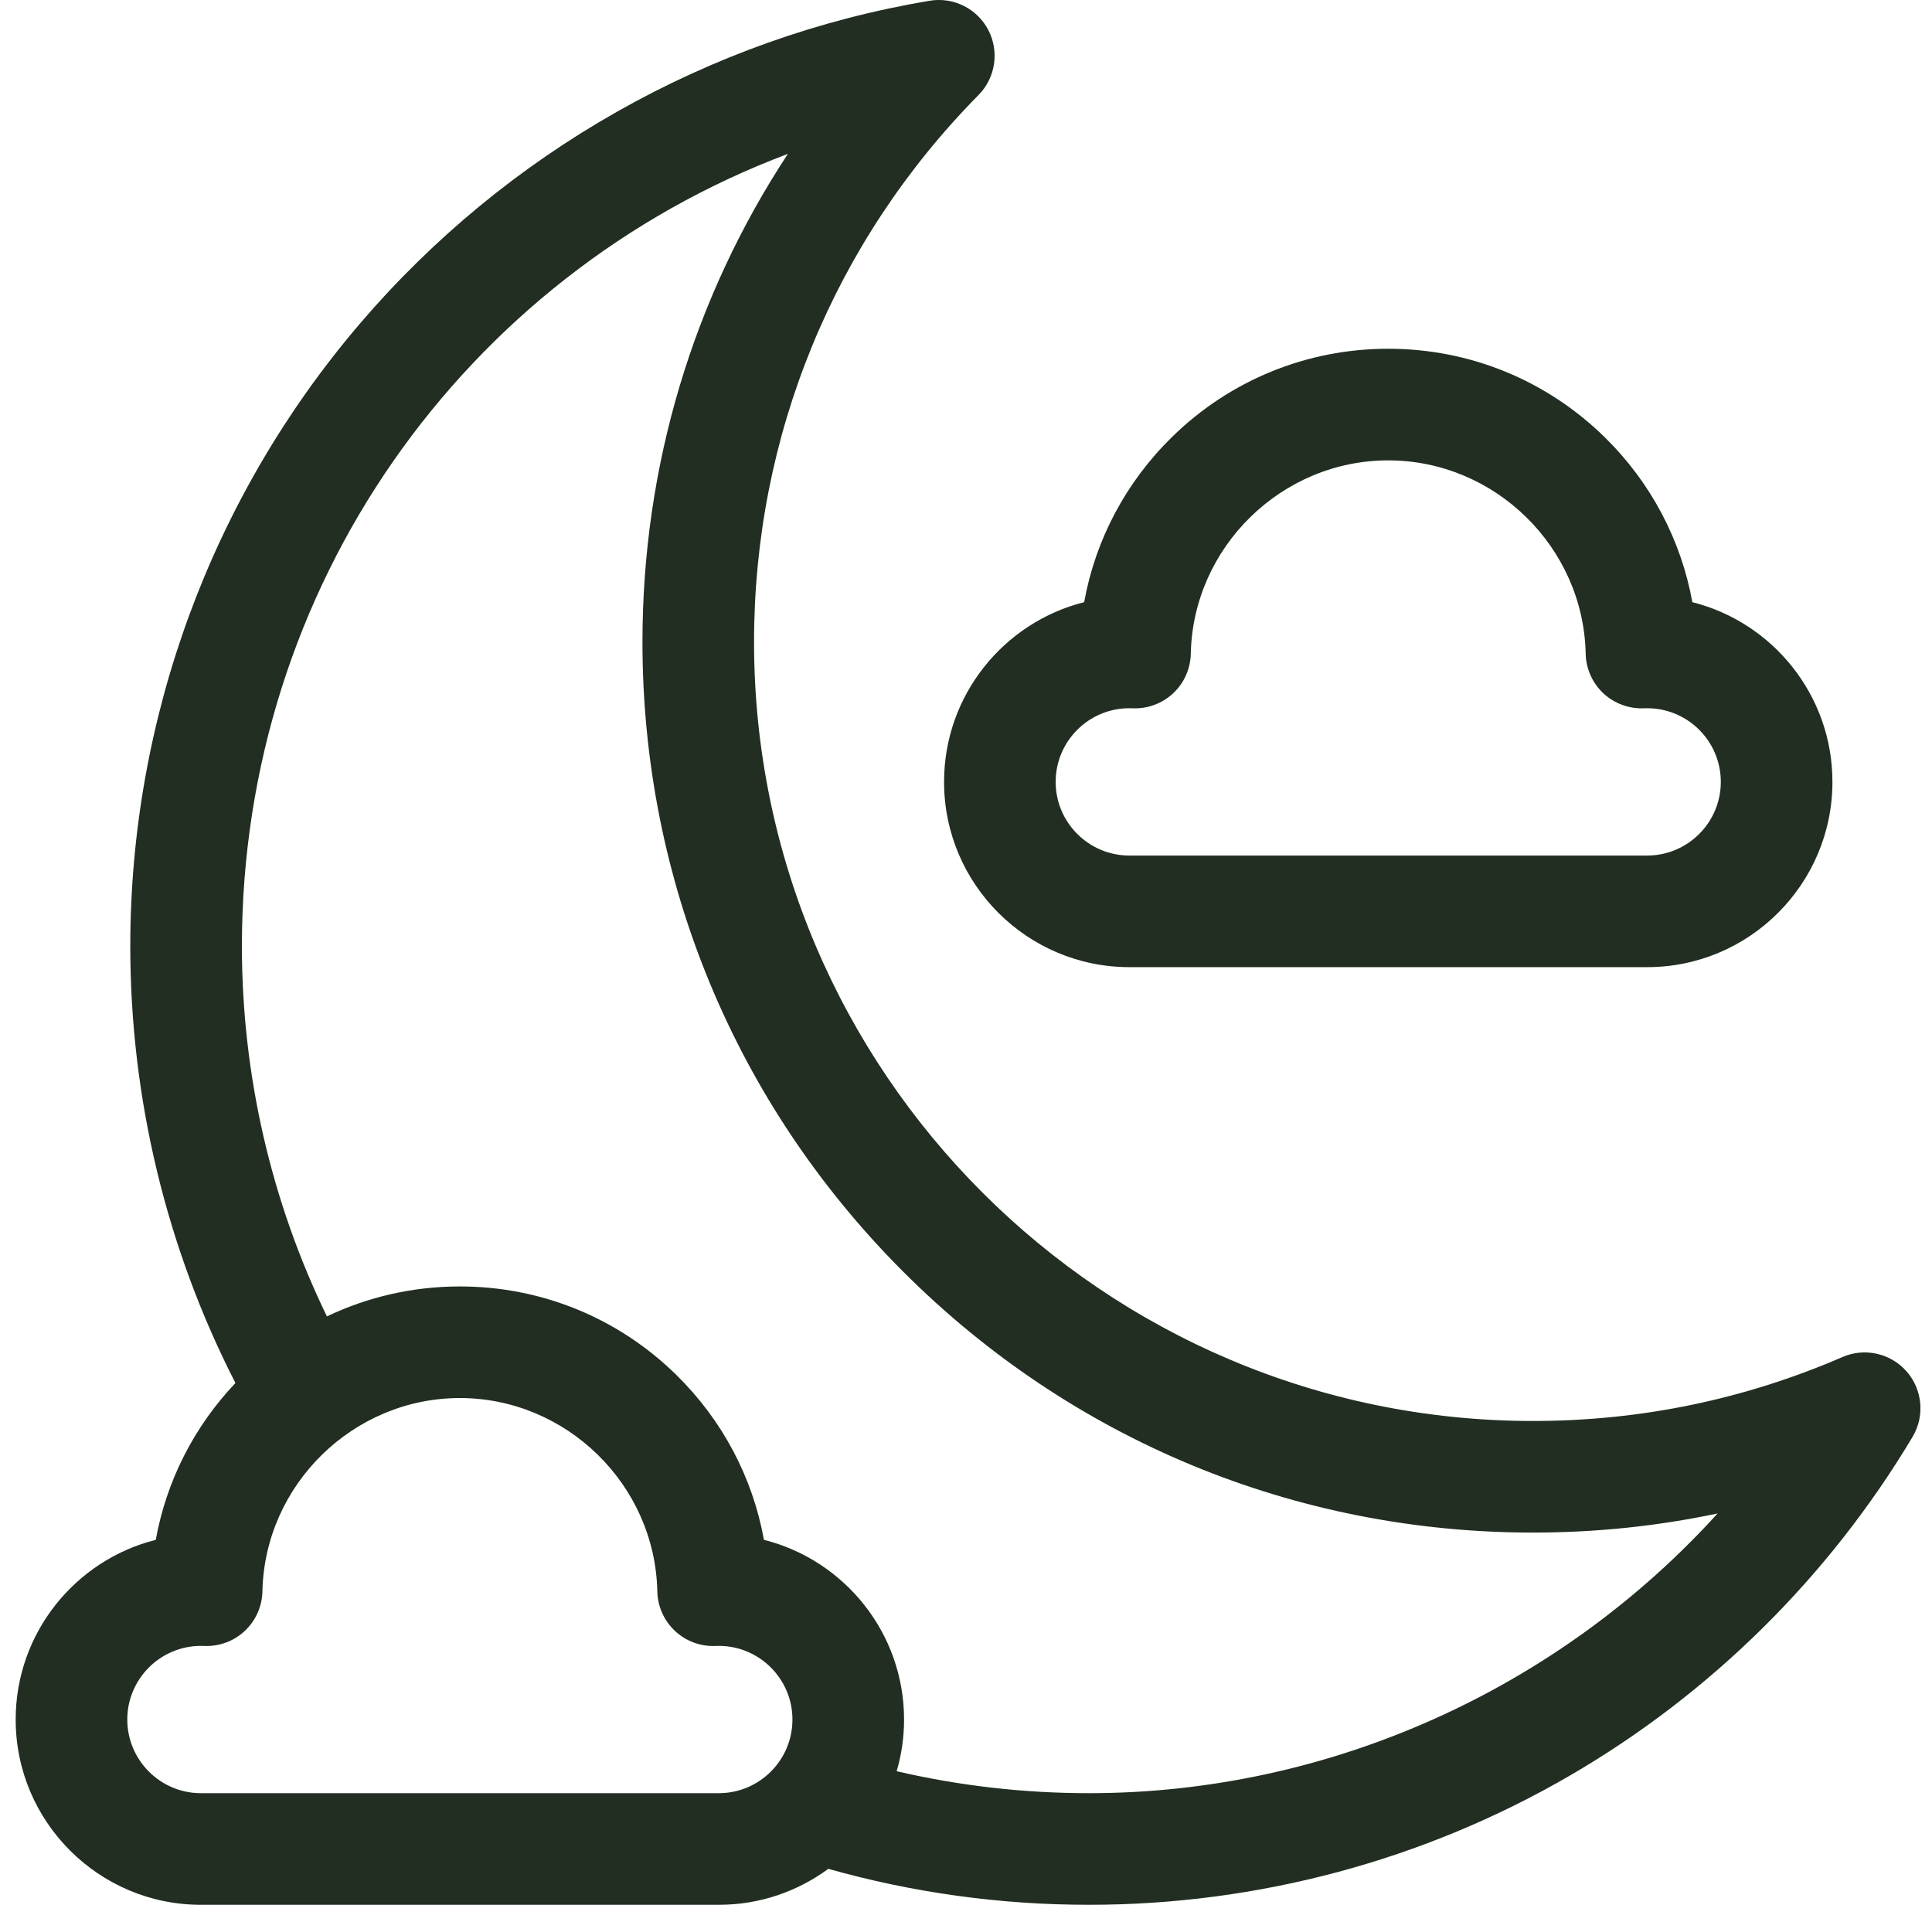
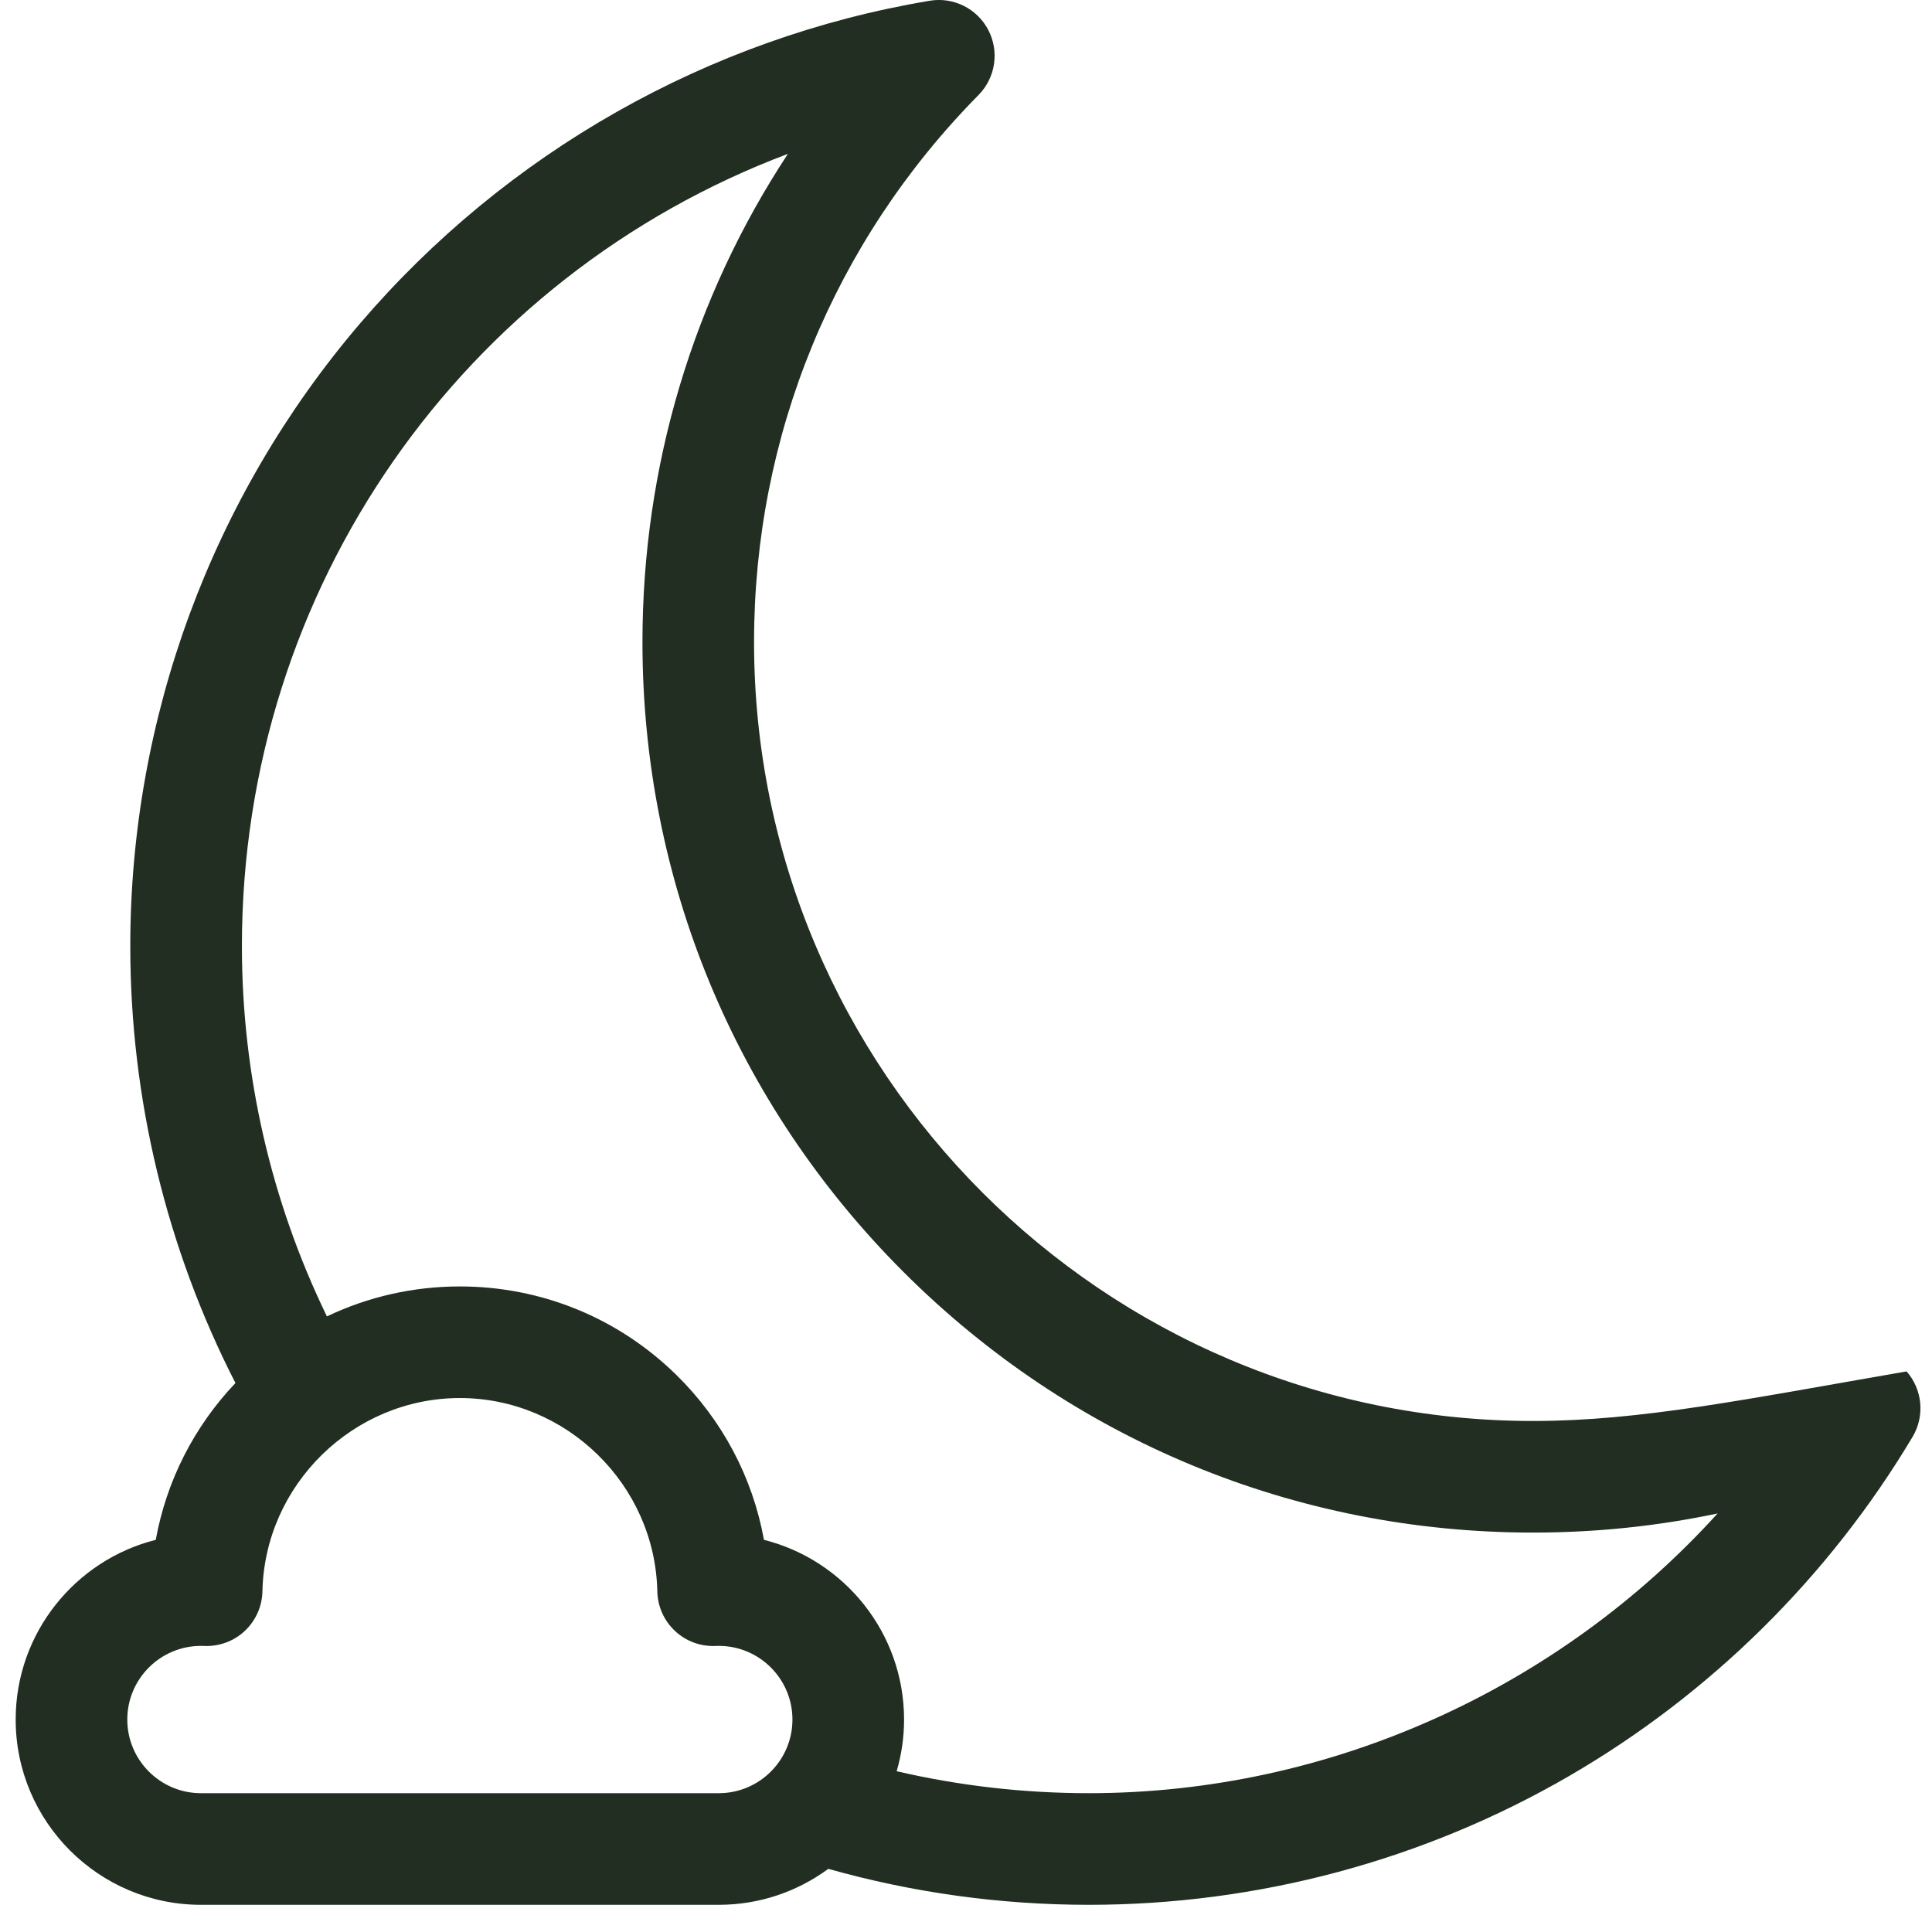
<svg xmlns="http://www.w3.org/2000/svg" width="71" height="70" viewBox="0 0 71 70" fill="none">
-   <path d="M70.066 50.397C69.478 49.728 68.526 49.515 67.709 49.869C64.112 51.428 60.286 52.219 56.336 52.219C40.553 52.219 27.711 39.378 27.711 23.594C27.711 16.021 30.641 8.882 35.961 3.491C36.585 2.858 36.731 1.894 36.321 1.105C35.911 0.316 35.04 -0.12 34.163 0.028C26.039 1.387 18.603 5.602 13.224 11.896C7.784 18.262 4.788 26.385 4.788 34.77C4.788 40.364 6.12 45.88 8.652 50.824C7.123 52.437 6.116 54.429 5.724 56.587C2.77 57.33 0.576 60.009 0.576 63.191C0.576 66.945 3.63 69.999 7.384 69.999H26.415C27.92 69.999 29.312 69.507 30.44 68.677C33.547 69.554 36.763 69.999 40.018 69.999C46.227 69.999 52.332 68.361 57.673 65.261C62.854 62.255 67.215 57.946 70.286 52.802C70.742 52.037 70.653 51.066 70.066 50.397ZM26.415 65.897H7.384C5.892 65.897 4.678 64.683 4.678 63.191C4.678 61.698 5.892 60.484 7.384 60.484C7.425 60.484 7.466 60.485 7.507 60.487C8.057 60.509 8.595 60.311 8.997 59.933C9.399 59.556 9.632 59.032 9.644 58.481C9.726 54.563 12.981 51.376 16.9 51.376C20.819 51.376 24.074 54.563 24.156 58.481C24.168 59.032 24.401 59.556 24.803 59.933C25.205 60.311 25.741 60.51 26.293 60.487C26.334 60.485 26.374 60.484 26.415 60.484C27.908 60.484 29.122 61.698 29.122 63.191C29.122 64.683 27.908 65.897 26.415 65.897ZM40.018 65.897C37.626 65.897 35.259 65.626 32.952 65.09C33.128 64.487 33.224 63.85 33.224 63.191C33.224 60.009 31.03 57.33 28.075 56.587C27.659 54.294 26.548 52.187 24.853 50.524C22.717 48.429 19.892 47.275 16.9 47.275C15.183 47.275 13.522 47.656 12.014 48.376C9.965 44.159 8.89 39.497 8.89 34.77C8.89 21.574 17.038 10.141 28.955 5.654C25.477 10.941 23.61 17.129 23.61 23.594C23.61 32.335 27.014 40.554 33.195 46.735C39.376 52.916 47.595 56.32 56.336 56.32C58.639 56.32 60.906 56.085 63.121 55.617C57.272 62.066 48.859 65.897 40.018 65.897Z" fill="#212E21" />
-   <path d="M41.502 35.541H60.533C64.287 35.541 67.341 32.487 67.341 28.733C67.341 25.551 65.147 22.872 62.193 22.129C61.777 19.836 60.665 17.728 58.971 16.066C56.834 13.971 54.01 12.816 51.017 12.816C48.025 12.816 45.2 13.97 43.064 16.066C41.37 17.728 40.258 19.835 39.842 22.129C36.887 22.872 34.694 25.551 34.694 28.733C34.693 32.487 37.748 35.541 41.502 35.541ZM41.502 26.026C41.543 26.026 41.584 26.027 41.624 26.029C42.174 26.052 42.712 25.853 43.114 25.476C43.517 25.098 43.75 24.575 43.761 24.023C43.843 20.106 47.099 16.918 51.017 16.918C54.936 16.918 58.191 20.105 58.273 24.023C58.285 24.575 58.518 25.098 58.92 25.476C59.322 25.853 59.862 26.051 60.41 26.029C60.451 26.027 60.492 26.026 60.532 26.026C62.025 26.026 63.239 27.24 63.239 28.733C63.239 30.225 62.025 31.44 60.532 31.44H41.502C40.009 31.44 38.795 30.225 38.795 28.733C38.795 27.24 40.009 26.026 41.502 26.026Z" fill="#212E21" />
+   <path d="M70.066 50.397C64.112 51.428 60.286 52.219 56.336 52.219C40.553 52.219 27.711 39.378 27.711 23.594C27.711 16.021 30.641 8.882 35.961 3.491C36.585 2.858 36.731 1.894 36.321 1.105C35.911 0.316 35.04 -0.12 34.163 0.028C26.039 1.387 18.603 5.602 13.224 11.896C7.784 18.262 4.788 26.385 4.788 34.77C4.788 40.364 6.12 45.88 8.652 50.824C7.123 52.437 6.116 54.429 5.724 56.587C2.77 57.33 0.576 60.009 0.576 63.191C0.576 66.945 3.63 69.999 7.384 69.999H26.415C27.92 69.999 29.312 69.507 30.44 68.677C33.547 69.554 36.763 69.999 40.018 69.999C46.227 69.999 52.332 68.361 57.673 65.261C62.854 62.255 67.215 57.946 70.286 52.802C70.742 52.037 70.653 51.066 70.066 50.397ZM26.415 65.897H7.384C5.892 65.897 4.678 64.683 4.678 63.191C4.678 61.698 5.892 60.484 7.384 60.484C7.425 60.484 7.466 60.485 7.507 60.487C8.057 60.509 8.595 60.311 8.997 59.933C9.399 59.556 9.632 59.032 9.644 58.481C9.726 54.563 12.981 51.376 16.9 51.376C20.819 51.376 24.074 54.563 24.156 58.481C24.168 59.032 24.401 59.556 24.803 59.933C25.205 60.311 25.741 60.51 26.293 60.487C26.334 60.485 26.374 60.484 26.415 60.484C27.908 60.484 29.122 61.698 29.122 63.191C29.122 64.683 27.908 65.897 26.415 65.897ZM40.018 65.897C37.626 65.897 35.259 65.626 32.952 65.09C33.128 64.487 33.224 63.85 33.224 63.191C33.224 60.009 31.03 57.33 28.075 56.587C27.659 54.294 26.548 52.187 24.853 50.524C22.717 48.429 19.892 47.275 16.9 47.275C15.183 47.275 13.522 47.656 12.014 48.376C9.965 44.159 8.89 39.497 8.89 34.77C8.89 21.574 17.038 10.141 28.955 5.654C25.477 10.941 23.61 17.129 23.61 23.594C23.61 32.335 27.014 40.554 33.195 46.735C39.376 52.916 47.595 56.32 56.336 56.32C58.639 56.32 60.906 56.085 63.121 55.617C57.272 62.066 48.859 65.897 40.018 65.897Z" fill="#212E21" />
</svg>